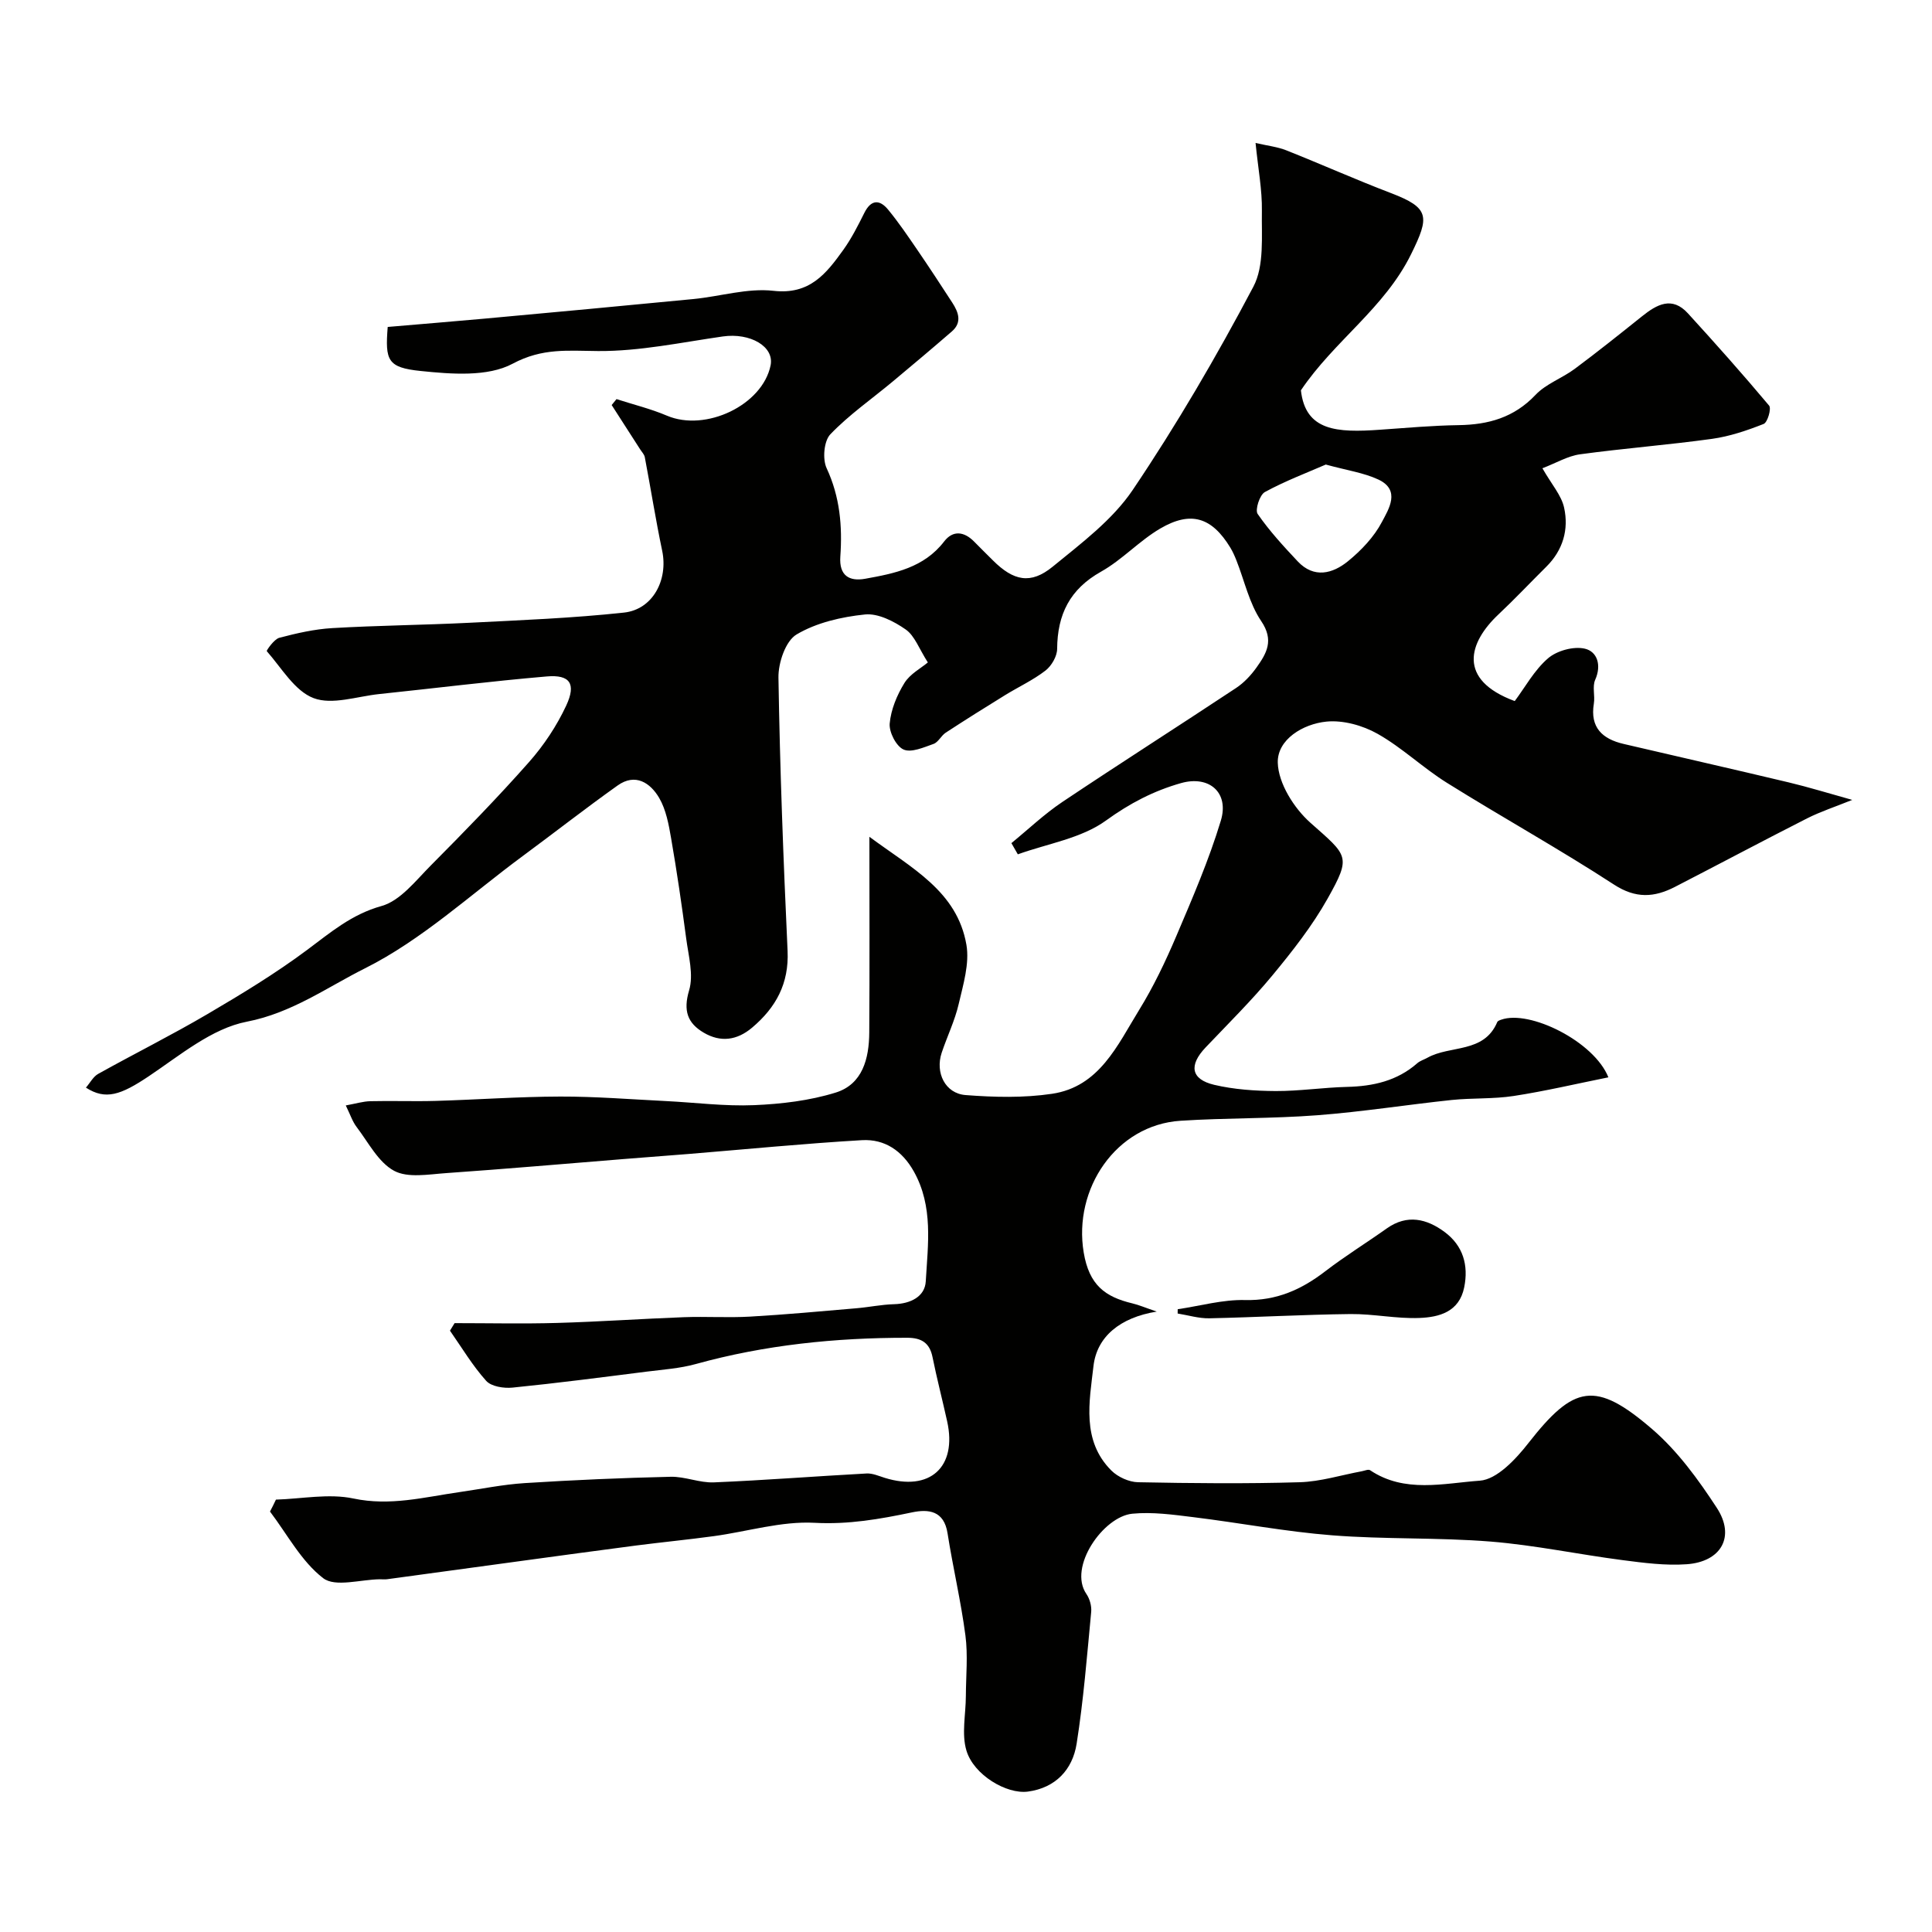
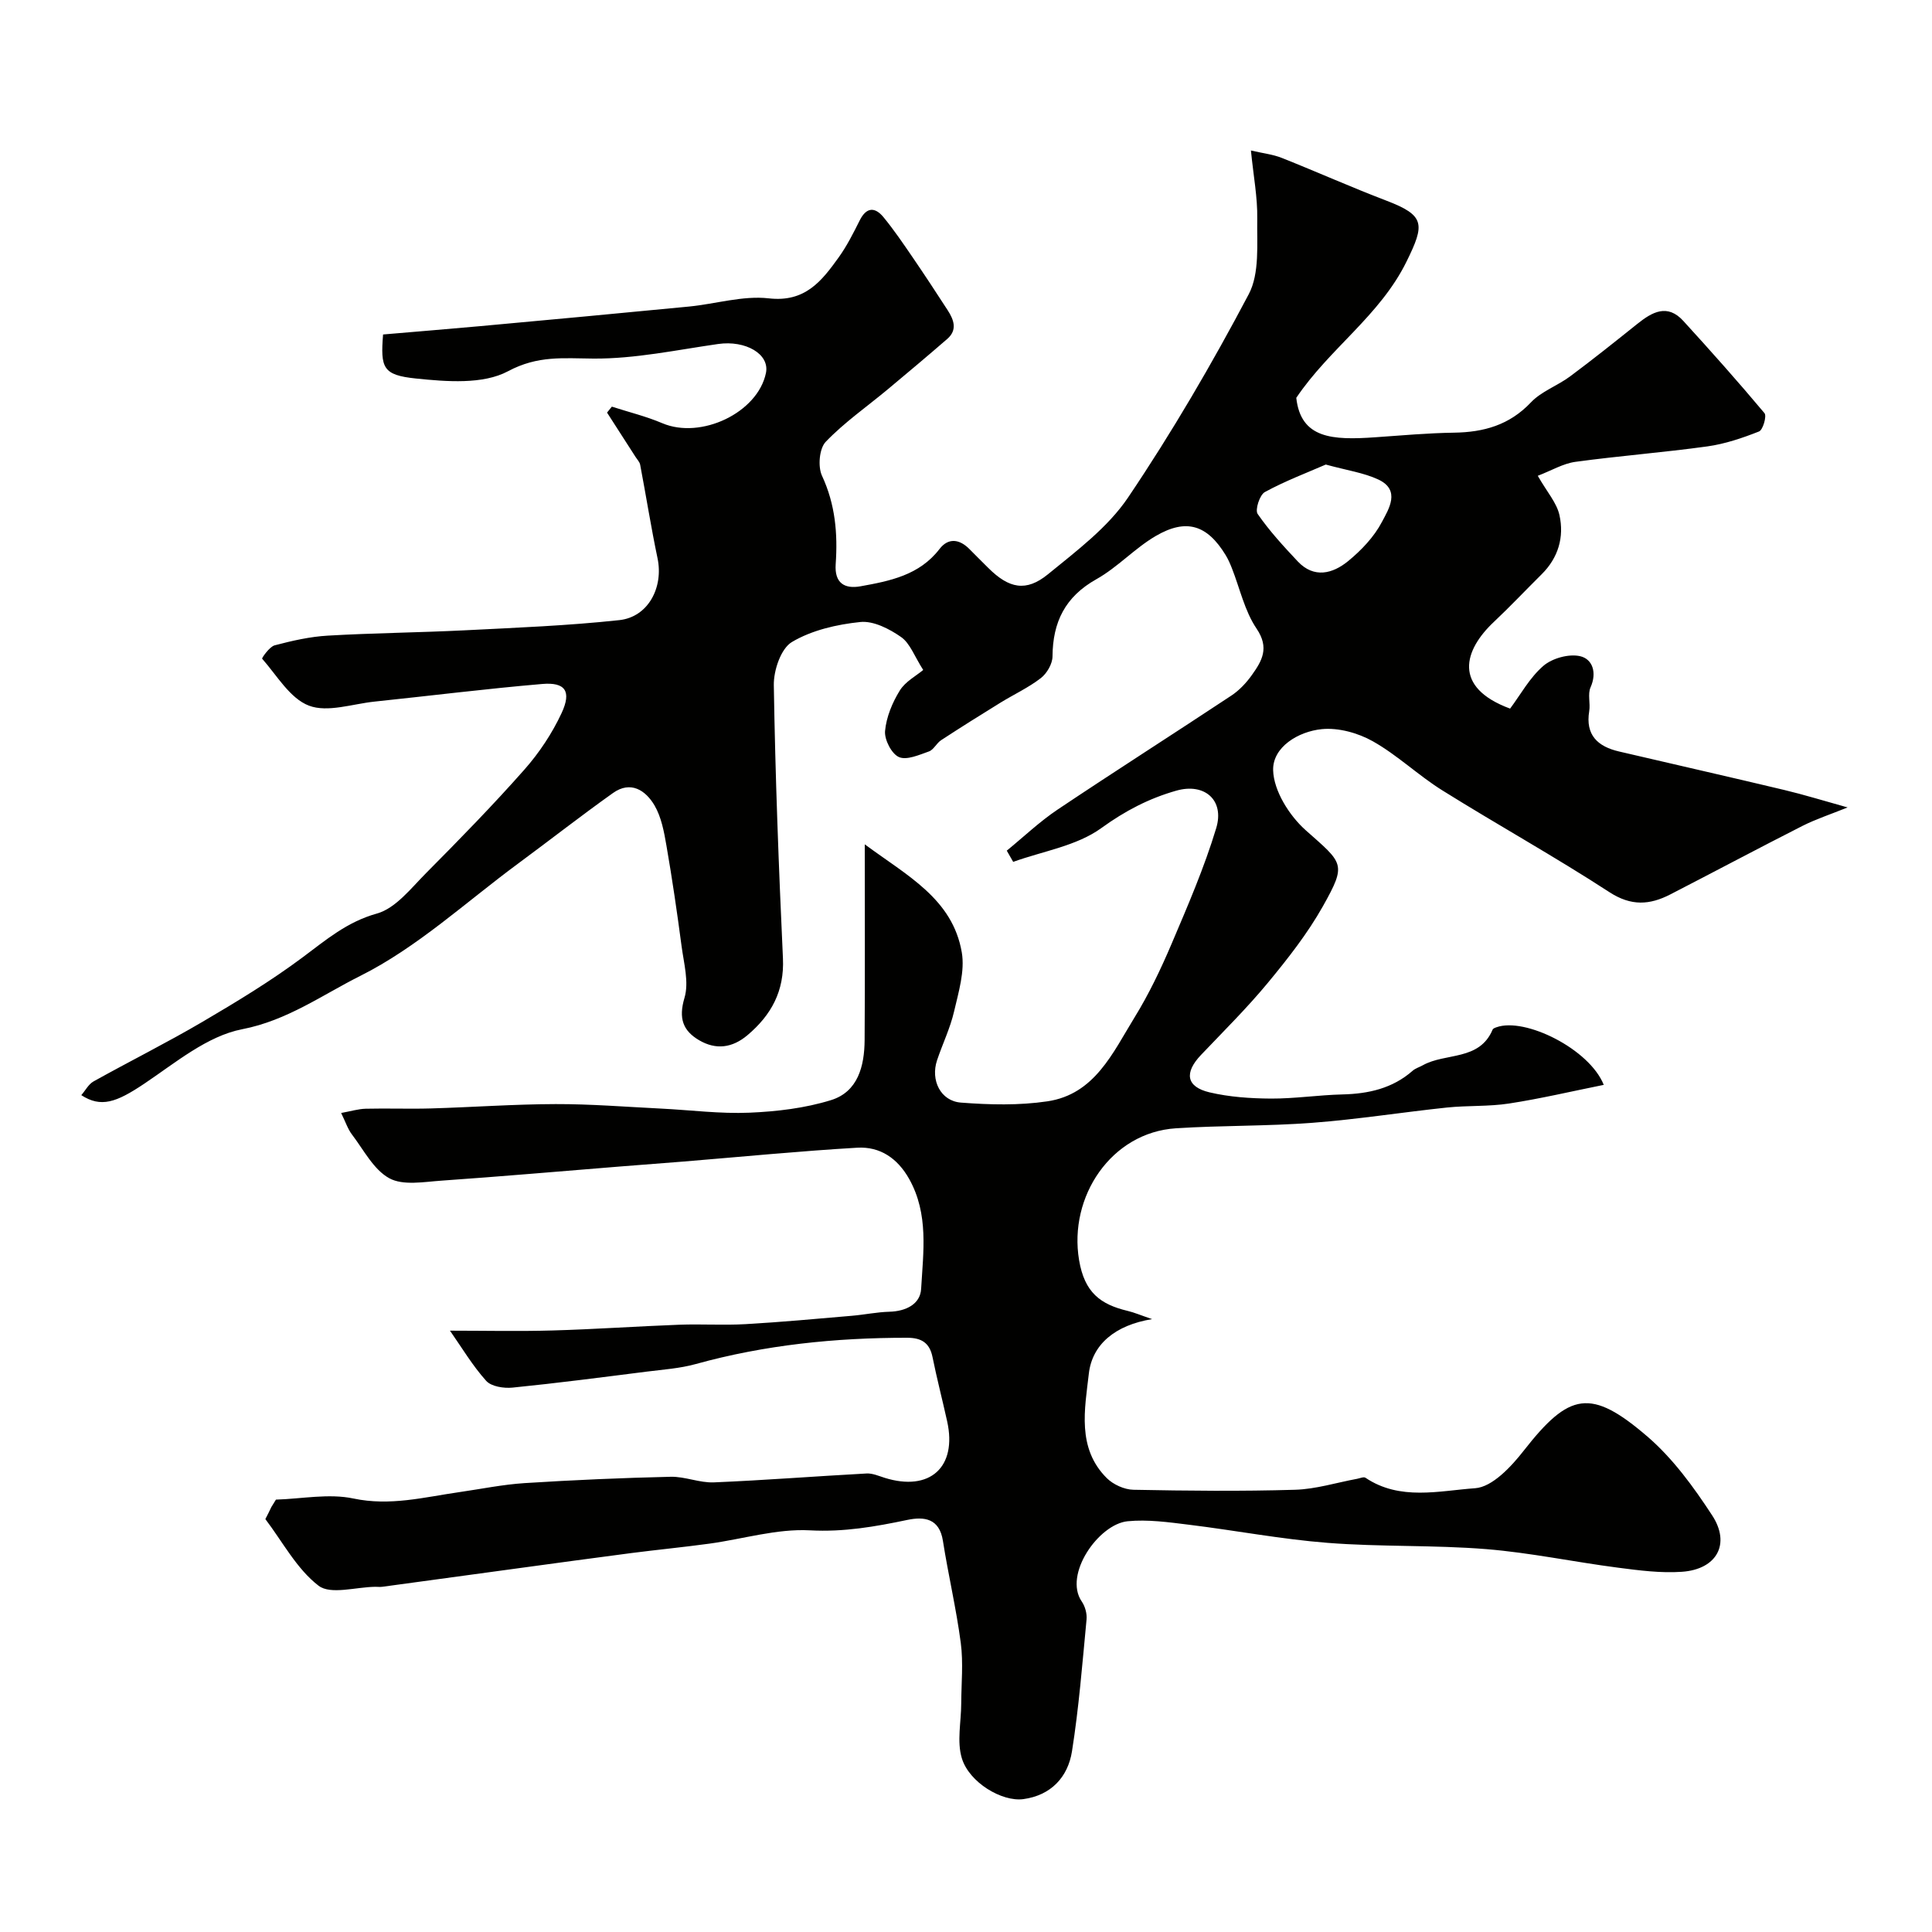
<svg xmlns="http://www.w3.org/2000/svg" enable-background="new 0 0 400 400" viewBox="0 0 400 400">
  <g fill="#010100">
-     <path d="m57.13 310.48c5.36-.16 10.94-1.31 16.04-.23 7.62 1.61 14.66-.28 21.92-1.32 4.51-.65 9.01-1.58 13.55-1.87 10.06-.64 20.14-1.08 30.21-1.31 2.98-.07 6 1.29 8.97 1.16 10.53-.44 21.05-1.27 31.58-1.84 1.24-.07 2.53.51 3.77.9 9.34 2.91 15.03-2.2 12.93-11.69-.98-4.44-2.13-8.85-3.03-13.3-.6-3-2.34-4.01-5.25-4.01-14.82-.01-29.44 1.47-43.77 5.44-3.28.91-6.76 1.14-10.16 1.57-9.25 1.17-18.5 2.38-27.78 3.31-1.8.18-4.39-.22-5.45-1.4-2.84-3.16-5.05-6.89-7.5-10.39l.96-1.56c7.07 0 14.15.16 21.22-.04 8.75-.25 17.5-.86 26.25-1.19 4.57-.17 9.16.14 13.72-.12 7.35-.42 14.68-1.1 22.01-1.73 2.6-.22 5.19-.77 7.79-.84 3.38-.09 6.38-1.55 6.56-4.73.44-7.65 1.6-15.48-2.47-22.75-2.42-4.31-6.05-6.75-10.75-6.48-11.99.7-23.94 1.88-35.92 2.86-4.43.36-8.87.69-13.3 1.04-12.29.99-24.56 2.06-36.86 2.92-3.63.25-7.95 1.06-10.8-.49-3.26-1.78-5.3-5.86-7.73-9.05-.86-1.12-1.31-2.55-2.25-4.47 2.04-.37 3.56-.84 5.09-.88 4.5-.11 9 .07 13.5-.06 8.6-.25 17.2-.88 25.81-.9 7.27-.02 14.54.57 21.8.93 6.12.3 12.25 1.11 18.34.85 5.67-.24 11.49-.93 16.88-2.6 5.59-1.73 6.92-7.06 6.96-12.41.09-13.14.03-26.28.03-40.55 8.77 6.5 18.18 11.26 20.09 22.38.66 3.88-.67 8.22-1.6 12.23-.8 3.46-2.4 6.73-3.53 10.12-1.36 4.1.72 8.41 4.94 8.74 5.94.46 12.04.61 17.9-.26 9.81-1.45 13.55-10.06 18.04-17.35 2.98-4.83 5.45-10.02 7.68-15.25 3.35-7.88 6.77-15.78 9.24-23.95 1.77-5.85-2.44-9.42-8.23-7.78-5.66 1.6-10.62 4.18-15.56 7.76-5.09 3.69-12.08 4.77-18.24 6.99-.44-.78-.89-1.55-1.33-2.32 3.5-2.86 6.8-6.01 10.53-8.51 11.92-7.98 24.03-15.69 35.99-23.61 1.63-1.08 3.08-2.63 4.22-4.23 2.09-2.93 3.69-5.62.98-9.62-2.48-3.66-3.46-8.34-5.13-12.56-.36-.91-.76-1.82-1.27-2.66-3.81-6.25-8.13-7.67-14.49-3.95-4.34 2.54-7.88 6.47-12.26 8.93-6.48 3.63-9.05 8.87-9.1 16-.01 1.53-1.16 3.51-2.41 4.48-2.56 1.98-5.57 3.37-8.35 5.08-4.13 2.54-8.23 5.12-12.29 7.77-.96.62-1.55 1.99-2.54 2.34-2.02.71-4.61 1.87-6.21 1.16-1.53-.68-3.02-3.6-2.87-5.38.26-2.89 1.5-5.88 3.05-8.39 1.16-1.88 3.44-3.07 4.85-4.26-1.82-2.84-2.72-5.52-4.58-6.82-2.42-1.69-5.72-3.39-8.44-3.11-4.86.5-10.04 1.69-14.16 4.14-2.28 1.35-3.8 5.87-3.75 8.93.3 18.87 1.02 37.73 1.89 56.58.31 6.76-2.41 11.72-7.34 15.89-3.14 2.65-6.53 3.09-10.01 1.05-3.37-1.98-4.29-4.54-3.04-8.76.97-3.24-.13-7.16-.6-10.74-.92-6.95-1.93-13.89-3.13-20.79-.49-2.85-1.05-5.9-2.47-8.33-1.83-3.11-4.92-5.18-8.59-2.57-6.65 4.73-13.09 9.77-19.66 14.62-10.78 7.95-20.86 17.34-32.67 23.25-7.78 3.89-15.13 9.24-24.45 11.04-7.24 1.4-13.83 6.96-20.29 11.29-5.81 3.89-8.95 4.99-13.02 2.36.86-.99 1.5-2.26 2.53-2.84 7.5-4.18 15.2-8.02 22.61-12.37 7.07-4.15 14.11-8.42 20.67-13.31 4.85-3.61 9.18-7.35 15.39-9.08 3.88-1.08 7.05-5.22 10.17-8.36 6.94-6.99 13.84-14.05 20.36-21.43 3.08-3.48 5.75-7.51 7.71-11.71 2.11-4.53.76-6.44-4.01-6.03-11.6.99-23.15 2.44-34.73 3.65-4.57.48-9.7 2.3-13.56.84-3.93-1.49-6.63-6.25-9.7-9.73-.1-.11 1.51-2.47 2.59-2.76 3.61-.95 7.31-1.8 11.02-2.01 9.42-.55 18.87-.63 28.3-1.1 10.69-.54 21.41-.96 32.05-2.11 5.99-.65 9.16-6.79 7.91-12.79-1.35-6.43-2.37-12.92-3.6-19.38-.11-.59-.63-1.1-.97-1.64-1.96-3.06-3.92-6.11-5.89-9.16.33-.41.67-.82 1-1.23 3.49 1.13 7.08 2 10.44 3.43 8.02 3.41 19.77-2.18 21.46-10.4.81-3.92-4.22-6.81-9.89-6-8.59 1.23-17.22 3.08-25.82 3.02-6.22-.04-11.5-.69-17.69 2.62-5.18 2.77-12.7 2.16-19.03 1.51-6.93-.71-7.38-2.2-6.84-9.12 6.73-.58 13.45-1.12 20.16-1.73 14.39-1.32 28.79-2.65 43.17-4.05 5.53-.54 11.15-2.31 16.53-1.7 7.52.86 10.95-3.58 14.47-8.48 1.7-2.37 3.04-5.03 4.35-7.65 1.4-2.81 3.18-2.81 4.94-.66 2.18 2.65 4.11 5.51 6.05 8.34 2.46 3.6 4.85 7.24 7.22 10.9 1.28 1.98 2.08 4.09-.1 5.97-4.04 3.5-8.13 6.94-12.23 10.36-4.34 3.62-9.04 6.88-12.92 10.93-1.33 1.39-1.65 5.13-.76 7.03 2.76 5.93 3.27 12.01 2.83 18.3-.27 3.92 1.84 5.16 5.12 4.58 6.1-1.1 12.2-2.29 16.38-7.73 1.82-2.37 4.14-2.07 6.21.04 1.28 1.31 2.59 2.59 3.89 3.89 4.26 4.24 7.8 5.02 12.36 1.3 5.93-4.85 12.4-9.69 16.59-15.91 9.1-13.5 17.35-27.64 24.96-42.05 2.3-4.35 1.68-10.41 1.77-15.69.07-4.37-.78-8.75-1.31-14.08 2.5.58 4.55.8 6.38 1.53 7.25 2.88 14.38 6.07 21.66 8.85 8.03 3.07 8 4.86 4.17 12.63-5.51 11.2-15.93 17.96-22.82 28.2.94 8.46 7.49 8.79 16.38 8.16 5.42-.38 10.85-.87 16.28-.95 6.16-.09 11.47-1.57 15.91-6.26 2.17-2.3 5.51-3.45 8.12-5.39 4.73-3.52 9.33-7.2 13.93-10.88 3.07-2.46 6.21-4.23 9.51-.61 5.72 6.26 11.36 12.6 16.81 19.1.5.6-.32 3.47-1.13 3.79-3.44 1.36-7.04 2.58-10.69 3.09-9.09 1.26-18.25 1.96-27.34 3.2-2.53.35-4.92 1.79-7.78 2.89 1.91 3.35 3.93 5.59 4.49 8.15 1 4.52-.23 8.81-3.68 12.23-3.31 3.28-6.52 6.69-9.91 9.88-6.18 5.81-8.6 13.52 3.37 17.94 2.15-2.87 4.05-6.41 6.9-8.86 1.84-1.58 5.29-2.53 7.61-1.99 2.55.59 3.51 3.38 2.15 6.44-.63 1.41-.01 3.31-.28 4.94-.82 4.96 1.78 7.32 6.15 8.34 11.4 2.67 22.82 5.25 34.21 7.97 4.11.98 8.15 2.23 13.14 3.62-3.57 1.44-6.57 2.42-9.36 3.83-9.16 4.65-18.22 9.48-27.35 14.18-4.26 2.19-8.09 2.47-12.61-.47-11.31-7.36-23.14-13.92-34.59-21.07-4.97-3.1-9.29-7.29-14.38-10.16-3.07-1.73-7.13-2.86-10.57-2.52-4.87.48-10.21 3.71-10.08 8.52.12 4.26 3.35 9.39 6.74 12.41 7.77 6.9 8.54 6.87 3.58 15.71-3.18 5.66-7.27 10.87-11.42 15.89-4.32 5.22-9.16 10.01-13.84 14.93-3.5 3.68-3.07 6.59 1.77 7.74 4.12.97 8.46 1.26 12.71 1.29 4.93.02 9.86-.74 14.8-.86 5.41-.13 10.37-1.24 14.54-4.9.58-.51 1.41-.75 2.11-1.14 4.72-2.64 11.7-.86 14.45-7.38.1-.24.51-.39.81-.49 5.88-2.11 19.24 4.5 22.2 11.93-6.66 1.34-13.09 2.86-19.6 3.86-4.22.65-8.57.39-12.84.83-9.28.98-18.52 2.45-27.83 3.16-9.41.72-18.88.53-28.3 1.14-13.39.86-22.26 14.13-20.06 27.28 1.13 6.74 4.42 9.18 10.07 10.53 1.35.32 2.64.88 5.05 1.7-7.61 1.23-12.41 5.21-13.1 11.3-.83 7.28-2.52 15.41 3.72 21.62 1.34 1.33 3.63 2.37 5.5 2.41 11.16.22 22.34.33 33.49 0 4.3-.13 8.56-1.48 12.84-2.27.58-.11 1.36-.46 1.72-.22 7.15 4.81 15.24 2.7 22.71 2.17 3.57-.25 7.49-4.48 10.09-7.81 9.39-11.99 13.83-13 25.6-2.87 5.26 4.53 9.56 10.44 13.39 16.31 3.87 5.93.93 11.16-6.24 11.67-4.38.31-8.87-.28-13.26-.85-9.11-1.18-18.15-3.1-27.28-3.84-10.92-.88-21.94-.44-32.86-1.3-9.6-.75-19.11-2.58-28.68-3.75-4.21-.52-8.54-1.13-12.72-.72-5.98.6-13.32 11.05-9.48 16.62.69 1 1.1 2.5.99 3.7-.87 9.13-1.59 18.29-3.02 27.33-.85 5.34-4.36 9.11-10.08 9.88-4.42.59-11.22-3.45-12.73-8.49-1.04-3.46-.13-7.5-.12-11.29.02-4.19.45-8.43-.09-12.55-.93-7.09-2.59-14.08-3.7-21.15-.73-4.67-3.9-5.05-7.35-4.33-6.67 1.4-13.16 2.54-20.18 2.16-6.88-.37-13.89 1.81-20.85 2.76-5.35.73-10.73 1.25-16.09 1.94-8.11 1.05-16.21 2.17-24.32 3.27-9.08 1.23-18.15 2.48-27.23 3.71-.49.07-1 .01-1.5.01-4 .04-9.24 1.69-11.74-.22-4.53-3.48-7.44-9.08-11.02-13.8.43-.8.83-1.63 1.23-2.47zm217.36-214.3c-3.88 1.69-8.41 3.4-12.61 5.69-1.08.59-2.07 3.69-1.5 4.53 2.43 3.52 5.37 6.71 8.31 9.84 3.37 3.57 7.23 2.53 10.39-.04 2.76-2.25 5.41-5.04 7.04-8.15 1.38-2.62 3.94-6.57-.75-8.77-3.02-1.41-6.48-1.89-10.88-3.1z" />
-     <path d="m243.83 271.06c4.65-.68 9.32-2.02 13.95-1.9 6.51.16 11.67-2.16 16.62-5.97 4.09-3.14 8.51-5.87 12.72-8.86 4.24-3 8.3-1.99 12 .76 3.78 2.82 4.97 6.85 4.02 11.47-1.04 5.07-5.18 6.15-9.26 6.31-4.74.19-9.51-.86-14.27-.81-9.75.11-19.49.67-29.24.88-2.18.04-4.37-.64-6.55-.99 0-.3.01-.6.01-.89z" />
+     <path d="m57.13 310.48c5.36-.16 10.94-1.31 16.04-.23 7.62 1.61 14.66-.28 21.92-1.32 4.51-.65 9.01-1.58 13.55-1.87 10.06-.64 20.14-1.08 30.21-1.31 2.98-.07 6 1.29 8.97 1.16 10.53-.44 21.05-1.27 31.58-1.84 1.24-.07 2.53.51 3.77.9 9.34 2.91 15.03-2.2 12.93-11.69-.98-4.44-2.13-8.85-3.03-13.3-.6-3-2.34-4.01-5.25-4.01-14.82-.01-29.44 1.47-43.77 5.44-3.28.91-6.76 1.14-10.16 1.57-9.25 1.17-18.5 2.38-27.78 3.31-1.8.18-4.39-.22-5.45-1.4-2.84-3.16-5.05-6.89-7.5-10.39c7.07 0 14.15.16 21.22-.04 8.75-.25 17.5-.86 26.25-1.19 4.57-.17 9.16.14 13.72-.12 7.35-.42 14.68-1.1 22.01-1.73 2.6-.22 5.19-.77 7.79-.84 3.38-.09 6.38-1.55 6.56-4.73.44-7.65 1.6-15.48-2.47-22.75-2.42-4.31-6.05-6.75-10.75-6.48-11.99.7-23.94 1.88-35.92 2.86-4.43.36-8.87.69-13.3 1.04-12.29.99-24.56 2.06-36.86 2.92-3.63.25-7.95 1.06-10.8-.49-3.26-1.78-5.3-5.86-7.73-9.05-.86-1.12-1.31-2.55-2.25-4.47 2.04-.37 3.56-.84 5.09-.88 4.5-.11 9 .07 13.5-.06 8.6-.25 17.2-.88 25.81-.9 7.27-.02 14.54.57 21.8.93 6.12.3 12.25 1.11 18.34.85 5.67-.24 11.49-.93 16.88-2.6 5.59-1.73 6.92-7.06 6.96-12.41.09-13.14.03-26.28.03-40.55 8.77 6.5 18.18 11.26 20.09 22.38.66 3.88-.67 8.22-1.6 12.23-.8 3.46-2.4 6.73-3.53 10.12-1.36 4.1.72 8.41 4.94 8.74 5.94.46 12.04.61 17.9-.26 9.81-1.45 13.55-10.06 18.04-17.35 2.98-4.83 5.45-10.02 7.68-15.25 3.35-7.88 6.77-15.78 9.24-23.95 1.77-5.85-2.44-9.42-8.23-7.78-5.66 1.6-10.62 4.18-15.56 7.76-5.09 3.69-12.08 4.77-18.24 6.99-.44-.78-.89-1.55-1.33-2.32 3.5-2.86 6.8-6.01 10.53-8.51 11.92-7.98 24.03-15.69 35.99-23.61 1.63-1.08 3.08-2.63 4.22-4.23 2.09-2.93 3.69-5.62.98-9.62-2.48-3.66-3.46-8.34-5.13-12.56-.36-.91-.76-1.82-1.27-2.66-3.81-6.25-8.13-7.67-14.49-3.95-4.34 2.54-7.88 6.47-12.26 8.93-6.48 3.63-9.05 8.87-9.1 16-.01 1.53-1.16 3.51-2.41 4.48-2.56 1.98-5.57 3.37-8.35 5.08-4.13 2.54-8.23 5.12-12.29 7.77-.96.62-1.55 1.99-2.54 2.34-2.02.71-4.61 1.87-6.21 1.16-1.53-.68-3.02-3.6-2.87-5.38.26-2.89 1.5-5.88 3.05-8.39 1.16-1.88 3.44-3.07 4.85-4.26-1.82-2.84-2.72-5.52-4.58-6.82-2.42-1.69-5.72-3.39-8.44-3.11-4.86.5-10.04 1.69-14.16 4.14-2.28 1.35-3.8 5.87-3.75 8.93.3 18.87 1.02 37.73 1.89 56.58.31 6.76-2.41 11.72-7.34 15.89-3.14 2.65-6.53 3.09-10.01 1.05-3.37-1.98-4.29-4.54-3.04-8.76.97-3.24-.13-7.16-.6-10.74-.92-6.95-1.93-13.89-3.13-20.79-.49-2.85-1.05-5.9-2.47-8.33-1.83-3.11-4.92-5.18-8.59-2.57-6.65 4.73-13.09 9.77-19.66 14.62-10.78 7.95-20.86 17.34-32.67 23.25-7.78 3.89-15.13 9.24-24.45 11.04-7.24 1.4-13.83 6.96-20.29 11.29-5.81 3.89-8.95 4.99-13.02 2.36.86-.99 1.5-2.26 2.53-2.84 7.5-4.18 15.2-8.02 22.61-12.37 7.07-4.15 14.11-8.42 20.67-13.31 4.85-3.61 9.18-7.35 15.39-9.08 3.88-1.08 7.05-5.22 10.17-8.36 6.94-6.99 13.84-14.05 20.36-21.43 3.08-3.48 5.75-7.51 7.71-11.71 2.11-4.53.76-6.44-4.01-6.03-11.6.99-23.15 2.44-34.73 3.65-4.57.48-9.7 2.3-13.56.84-3.93-1.49-6.63-6.25-9.7-9.73-.1-.11 1.51-2.47 2.59-2.76 3.61-.95 7.31-1.8 11.02-2.01 9.42-.55 18.87-.63 28.3-1.1 10.69-.54 21.41-.96 32.05-2.11 5.99-.65 9.16-6.79 7.91-12.79-1.35-6.43-2.37-12.92-3.6-19.38-.11-.59-.63-1.1-.97-1.64-1.96-3.06-3.92-6.11-5.89-9.16.33-.41.67-.82 1-1.23 3.49 1.13 7.08 2 10.44 3.43 8.02 3.41 19.77-2.18 21.46-10.4.81-3.92-4.22-6.81-9.89-6-8.59 1.23-17.22 3.08-25.82 3.02-6.22-.04-11.5-.69-17.69 2.62-5.18 2.77-12.7 2.16-19.03 1.51-6.93-.71-7.38-2.2-6.84-9.12 6.73-.58 13.45-1.12 20.16-1.73 14.39-1.32 28.79-2.65 43.17-4.05 5.53-.54 11.15-2.31 16.53-1.7 7.52.86 10.95-3.58 14.47-8.48 1.7-2.37 3.04-5.03 4.35-7.65 1.4-2.81 3.18-2.81 4.94-.66 2.18 2.65 4.11 5.51 6.05 8.34 2.46 3.6 4.85 7.24 7.22 10.9 1.28 1.98 2.08 4.09-.1 5.97-4.04 3.5-8.13 6.94-12.23 10.36-4.34 3.62-9.04 6.88-12.92 10.93-1.33 1.39-1.65 5.13-.76 7.03 2.76 5.93 3.27 12.01 2.83 18.3-.27 3.92 1.84 5.16 5.12 4.58 6.1-1.1 12.2-2.29 16.38-7.73 1.82-2.37 4.14-2.07 6.21.04 1.28 1.31 2.59 2.59 3.89 3.89 4.26 4.24 7.8 5.02 12.36 1.3 5.93-4.85 12.4-9.69 16.59-15.91 9.1-13.5 17.35-27.64 24.96-42.05 2.3-4.35 1.68-10.41 1.77-15.69.07-4.37-.78-8.75-1.31-14.08 2.5.58 4.55.8 6.38 1.53 7.25 2.88 14.38 6.07 21.66 8.85 8.03 3.07 8 4.86 4.17 12.63-5.51 11.2-15.93 17.96-22.82 28.2.94 8.46 7.49 8.79 16.38 8.16 5.42-.38 10.85-.87 16.28-.95 6.16-.09 11.47-1.57 15.91-6.26 2.17-2.3 5.51-3.45 8.12-5.39 4.73-3.52 9.33-7.2 13.93-10.88 3.07-2.46 6.21-4.23 9.51-.61 5.72 6.26 11.36 12.6 16.81 19.1.5.6-.32 3.47-1.13 3.79-3.44 1.36-7.04 2.58-10.69 3.09-9.09 1.26-18.25 1.96-27.34 3.2-2.53.35-4.92 1.79-7.78 2.89 1.91 3.35 3.93 5.59 4.49 8.15 1 4.52-.23 8.81-3.68 12.23-3.31 3.28-6.52 6.69-9.91 9.88-6.18 5.81-8.6 13.52 3.37 17.94 2.15-2.87 4.05-6.41 6.9-8.86 1.84-1.58 5.29-2.53 7.61-1.99 2.55.59 3.51 3.38 2.15 6.44-.63 1.41-.01 3.31-.28 4.94-.82 4.96 1.78 7.32 6.15 8.34 11.4 2.67 22.82 5.25 34.21 7.97 4.11.98 8.15 2.23 13.14 3.62-3.57 1.44-6.57 2.42-9.36 3.83-9.16 4.65-18.22 9.48-27.35 14.18-4.26 2.19-8.09 2.47-12.61-.47-11.31-7.36-23.14-13.92-34.59-21.07-4.97-3.1-9.29-7.29-14.38-10.16-3.07-1.73-7.13-2.86-10.57-2.52-4.87.48-10.21 3.71-10.08 8.52.12 4.26 3.35 9.39 6.74 12.41 7.77 6.9 8.54 6.87 3.58 15.71-3.18 5.66-7.27 10.87-11.42 15.89-4.32 5.22-9.16 10.01-13.84 14.93-3.5 3.68-3.07 6.59 1.77 7.74 4.12.97 8.46 1.26 12.71 1.29 4.93.02 9.86-.74 14.8-.86 5.41-.13 10.37-1.24 14.54-4.9.58-.51 1.41-.75 2.11-1.14 4.72-2.64 11.7-.86 14.45-7.38.1-.24.51-.39.81-.49 5.88-2.11 19.24 4.5 22.2 11.93-6.66 1.34-13.09 2.86-19.6 3.86-4.22.65-8.57.39-12.84.83-9.28.98-18.52 2.45-27.83 3.16-9.41.72-18.88.53-28.3 1.14-13.39.86-22.26 14.13-20.06 27.28 1.13 6.74 4.42 9.18 10.07 10.53 1.35.32 2.64.88 5.05 1.7-7.61 1.23-12.41 5.21-13.1 11.3-.83 7.28-2.52 15.41 3.72 21.62 1.34 1.33 3.63 2.37 5.5 2.41 11.16.22 22.34.33 33.49 0 4.3-.13 8.56-1.48 12.84-2.27.58-.11 1.36-.46 1.72-.22 7.15 4.81 15.24 2.7 22.71 2.17 3.57-.25 7.49-4.48 10.09-7.81 9.39-11.99 13.83-13 25.6-2.87 5.26 4.53 9.56 10.44 13.39 16.31 3.87 5.93.93 11.16-6.24 11.67-4.38.31-8.87-.28-13.26-.85-9.11-1.18-18.15-3.1-27.28-3.84-10.92-.88-21.94-.44-32.86-1.3-9.6-.75-19.11-2.58-28.68-3.75-4.21-.52-8.54-1.13-12.72-.72-5.98.6-13.32 11.05-9.48 16.62.69 1 1.1 2.5.99 3.7-.87 9.13-1.59 18.29-3.02 27.33-.85 5.34-4.36 9.11-10.08 9.88-4.42.59-11.22-3.45-12.73-8.49-1.04-3.46-.13-7.5-.12-11.29.02-4.19.45-8.43-.09-12.55-.93-7.09-2.59-14.08-3.7-21.15-.73-4.67-3.9-5.05-7.35-4.33-6.67 1.4-13.16 2.54-20.18 2.16-6.88-.37-13.89 1.81-20.85 2.76-5.35.73-10.73 1.25-16.09 1.94-8.11 1.05-16.21 2.17-24.32 3.27-9.08 1.23-18.15 2.48-27.23 3.71-.49.07-1 .01-1.5.01-4 .04-9.24 1.69-11.74-.22-4.53-3.48-7.44-9.08-11.02-13.8.43-.8.83-1.63 1.23-2.47zm217.36-214.3c-3.88 1.69-8.41 3.4-12.61 5.69-1.08.59-2.07 3.69-1.5 4.53 2.43 3.52 5.37 6.71 8.31 9.84 3.37 3.57 7.23 2.53 10.39-.04 2.76-2.25 5.41-5.04 7.04-8.15 1.38-2.62 3.94-6.57-.75-8.77-3.02-1.41-6.48-1.89-10.88-3.1z" />
  </g>
</svg>